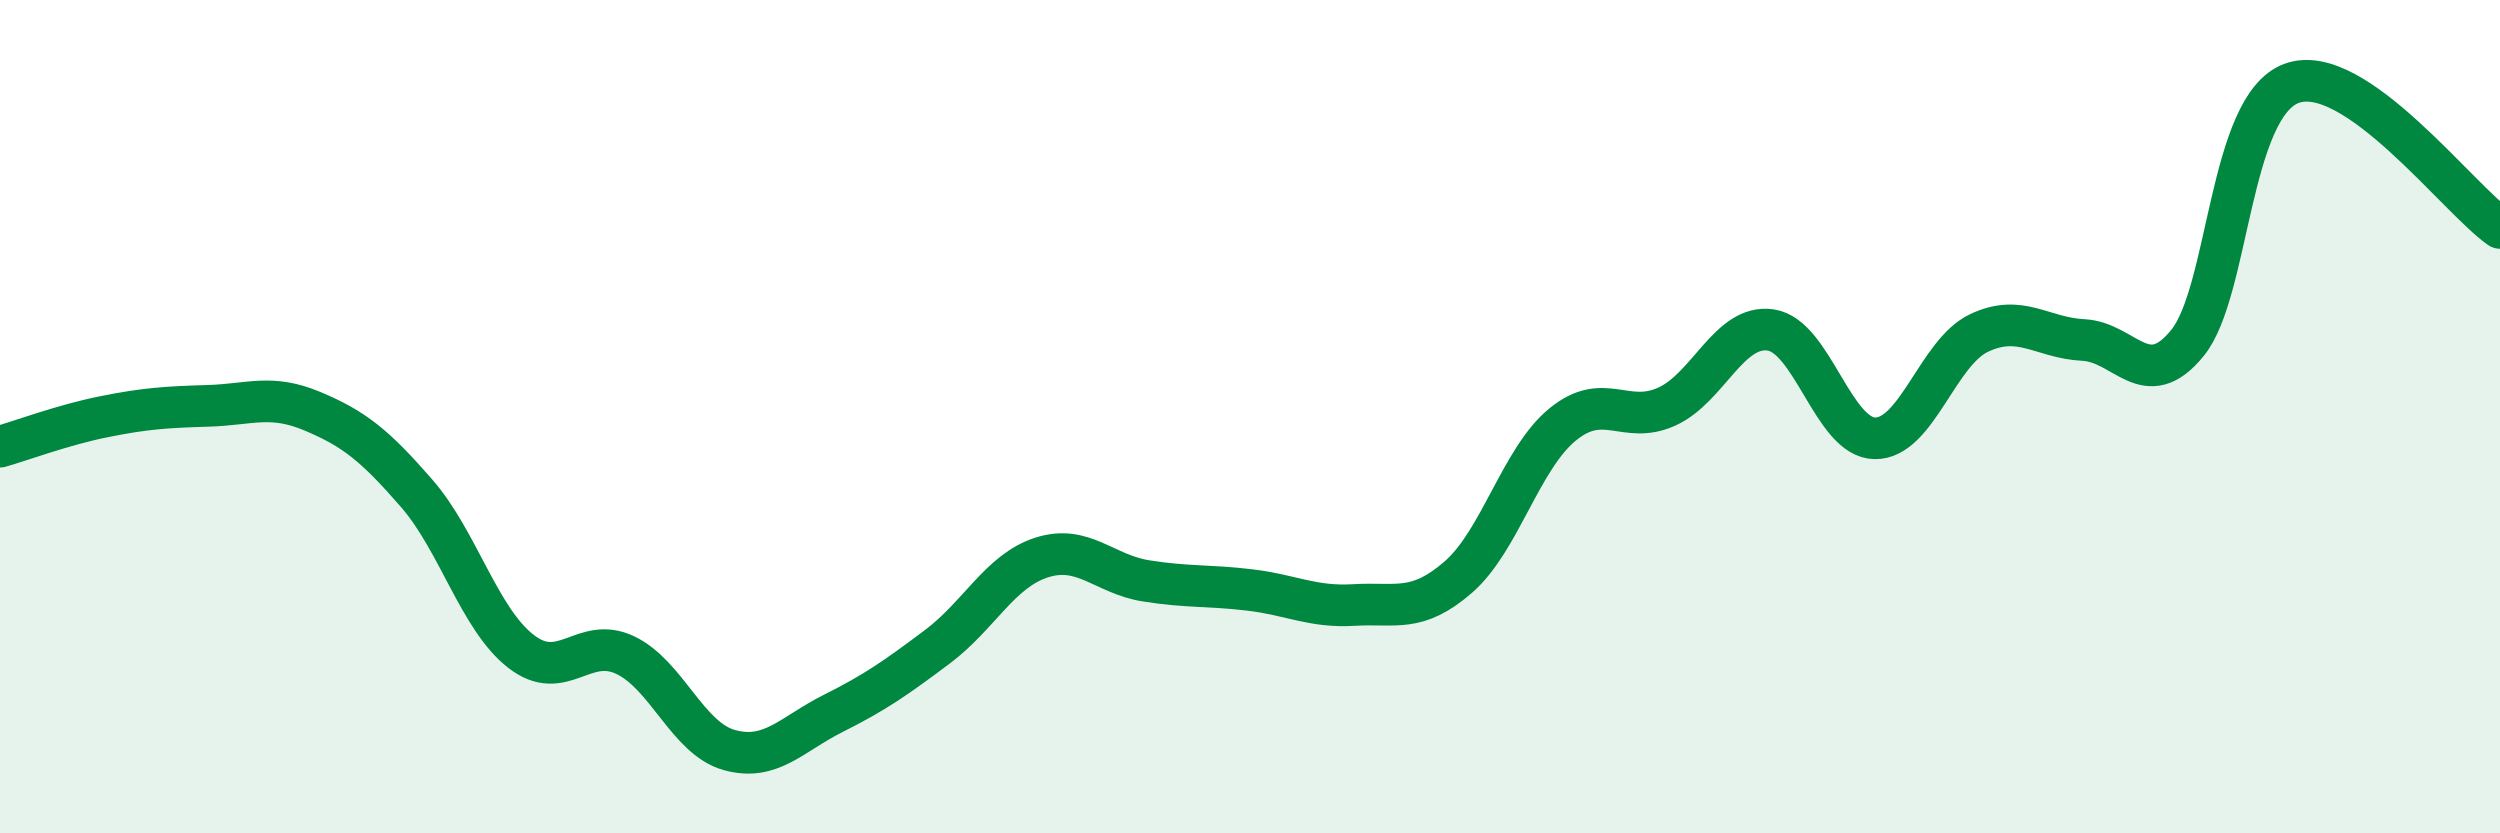
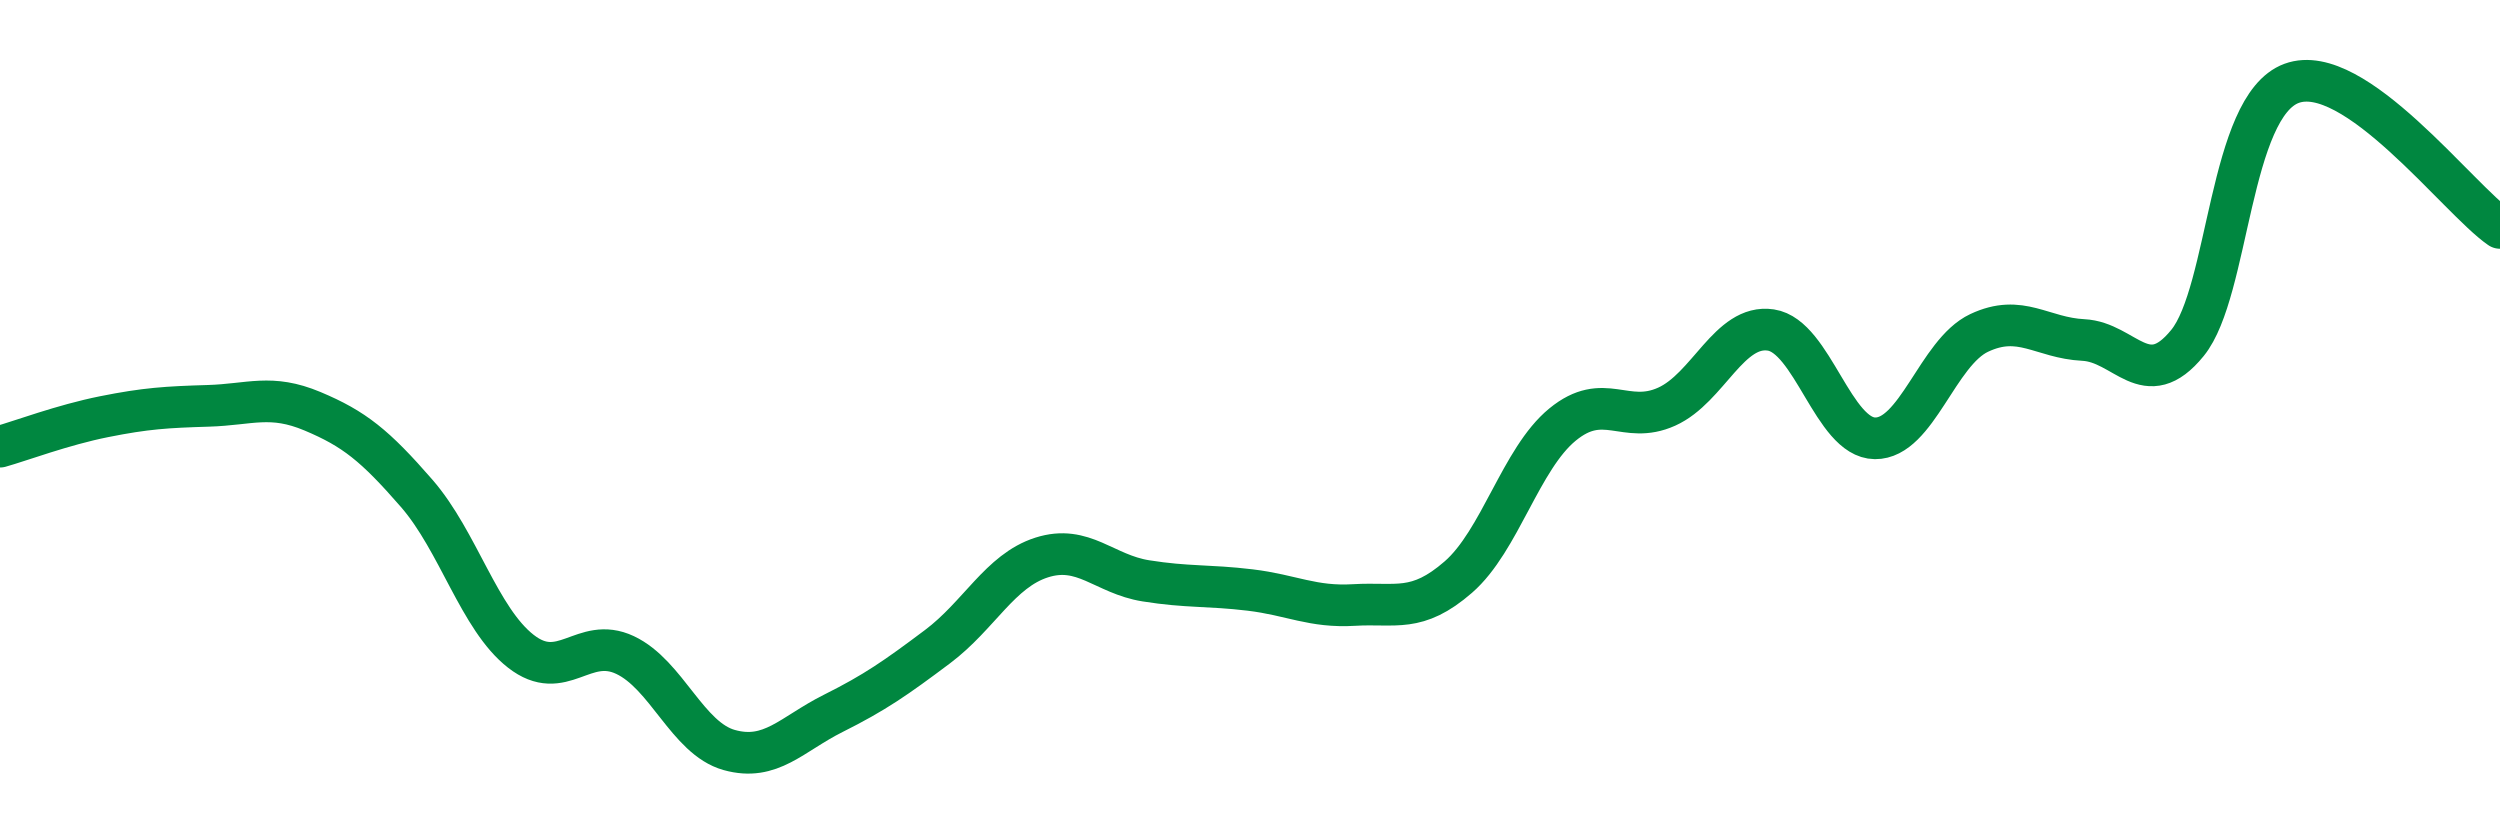
<svg xmlns="http://www.w3.org/2000/svg" width="60" height="20" viewBox="0 0 60 20">
-   <path d="M 0,10.72 C 0.5,10.58 1.5,10.2 2.5,10 C 3.5,9.8 4,9.77 5,9.74 C 6,9.71 6.5,9.45 7.5,9.87 C 8.5,10.29 9,10.69 10,11.84 C 11,12.99 11.5,14.85 12.5,15.63 C 13.5,16.41 14,15.25 15,15.72 C 16,16.19 16.5,17.72 17.5,18 C 18.5,18.28 19,17.62 20,17.12 C 21,16.62 21.5,16.27 22.5,15.52 C 23.5,14.77 24,13.7 25,13.38 C 26,13.06 26.5,13.78 27.5,13.94 C 28.5,14.1 29,14.04 30,14.16 C 31,14.28 31.5,14.58 32.5,14.52 C 33.5,14.46 34,14.72 35,13.85 C 36,12.98 36.5,11.01 37.5,10.19 C 38.5,9.37 39,10.21 40,9.76 C 41,9.31 41.5,7.77 42.5,7.92 C 43.5,8.07 44,10.51 45,10.52 C 46,10.53 46.5,8.46 47.5,7.99 C 48.5,7.52 49,8.11 50,8.16 C 51,8.21 51.5,9.46 52.5,8.23 C 53.5,7 53.5,2.55 55,2 C 56.5,1.45 59,4.78 60,5.47L60 20L0 20Z" fill="#008740" opacity="0.1" stroke-linecap="round" stroke-linejoin="round" />
  <path d="M 0,10.72 C 0.5,10.58 1.5,10.2 2.5,10 C 3.5,9.8 4,9.77 5,9.74 C 6,9.71 6.5,9.45 7.5,9.87 C 8.5,10.29 9,10.69 10,11.84 C 11,12.99 11.5,14.85 12.5,15.63 C 13.5,16.41 14,15.25 15,15.72 C 16,16.19 16.5,17.72 17.5,18 C 18.5,18.28 19,17.62 20,17.12 C 21,16.62 21.5,16.27 22.5,15.52 C 23.5,14.77 24,13.7 25,13.38 C 26,13.06 26.5,13.78 27.5,13.94 C 28.5,14.1 29,14.04 30,14.16 C 31,14.28 31.5,14.58 32.5,14.52 C 33.5,14.46 34,14.72 35,13.85 C 36,12.98 36.5,11.01 37.5,10.19 C 38.5,9.37 39,10.21 40,9.76 C 41,9.31 41.5,7.77 42.5,7.92 C 43.5,8.07 44,10.51 45,10.52 C 46,10.53 46.5,8.46 47.5,7.99 C 48.5,7.52 49,8.11 50,8.16 C 51,8.21 51.5,9.46 52.5,8.23 C 53.5,7 53.5,2.55 55,2 C 56.5,1.45 59,4.78 60,5.47" stroke="#008740" stroke-width="1" fill="none" stroke-linecap="round" stroke-linejoin="round" />
</svg>